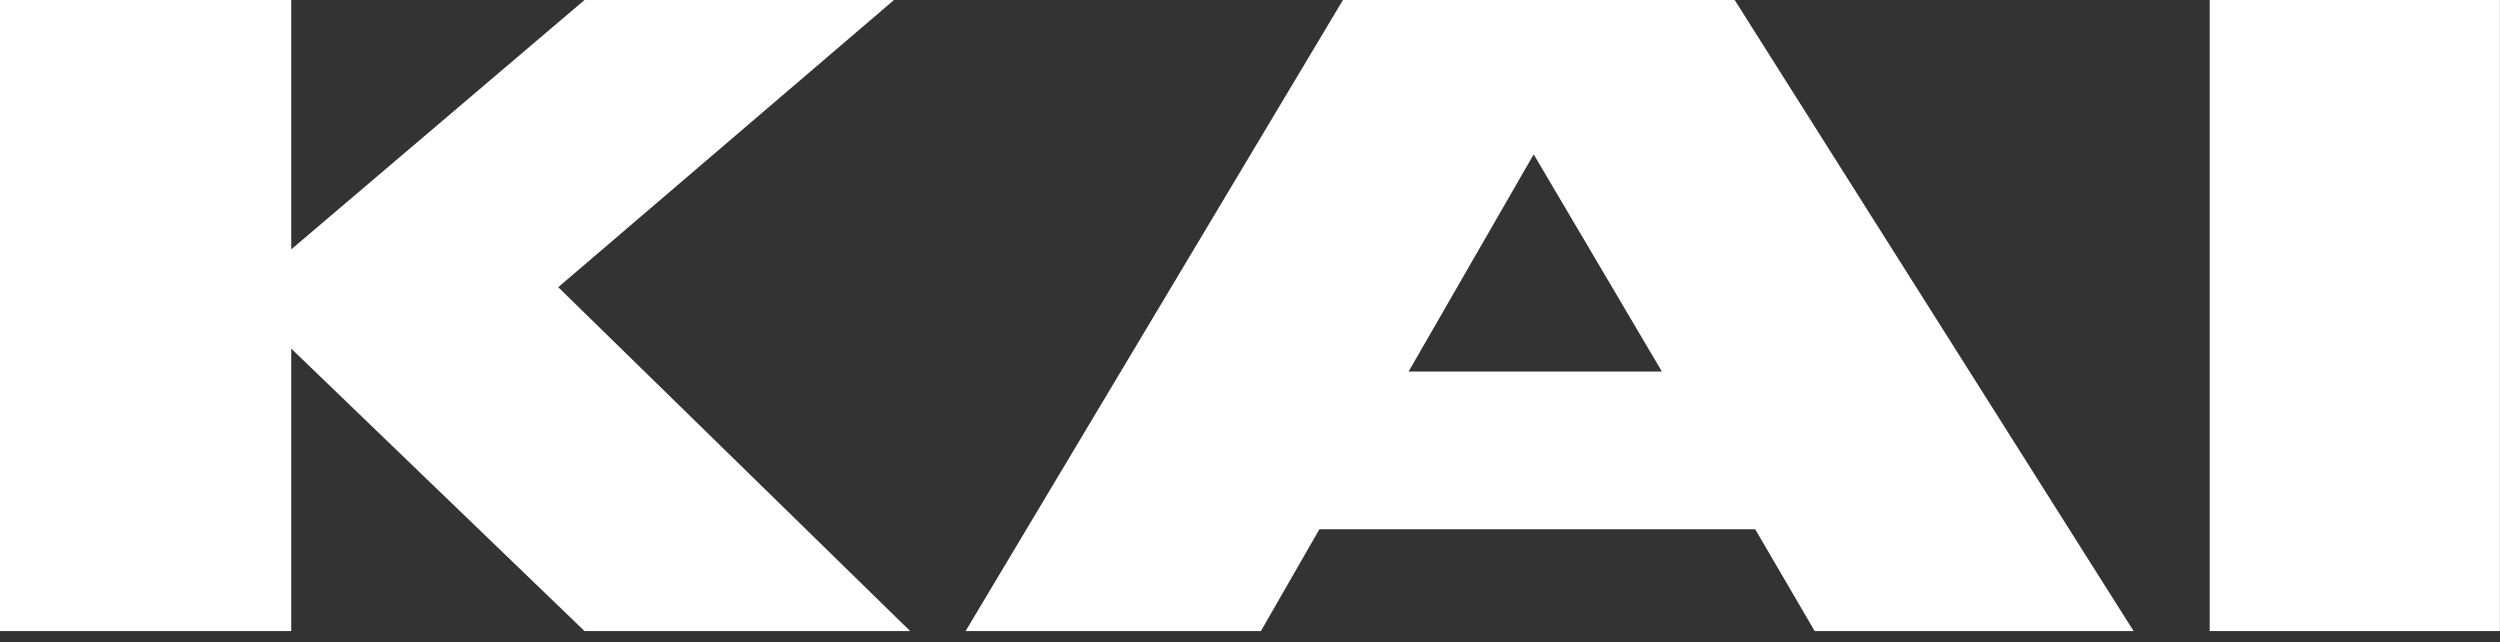
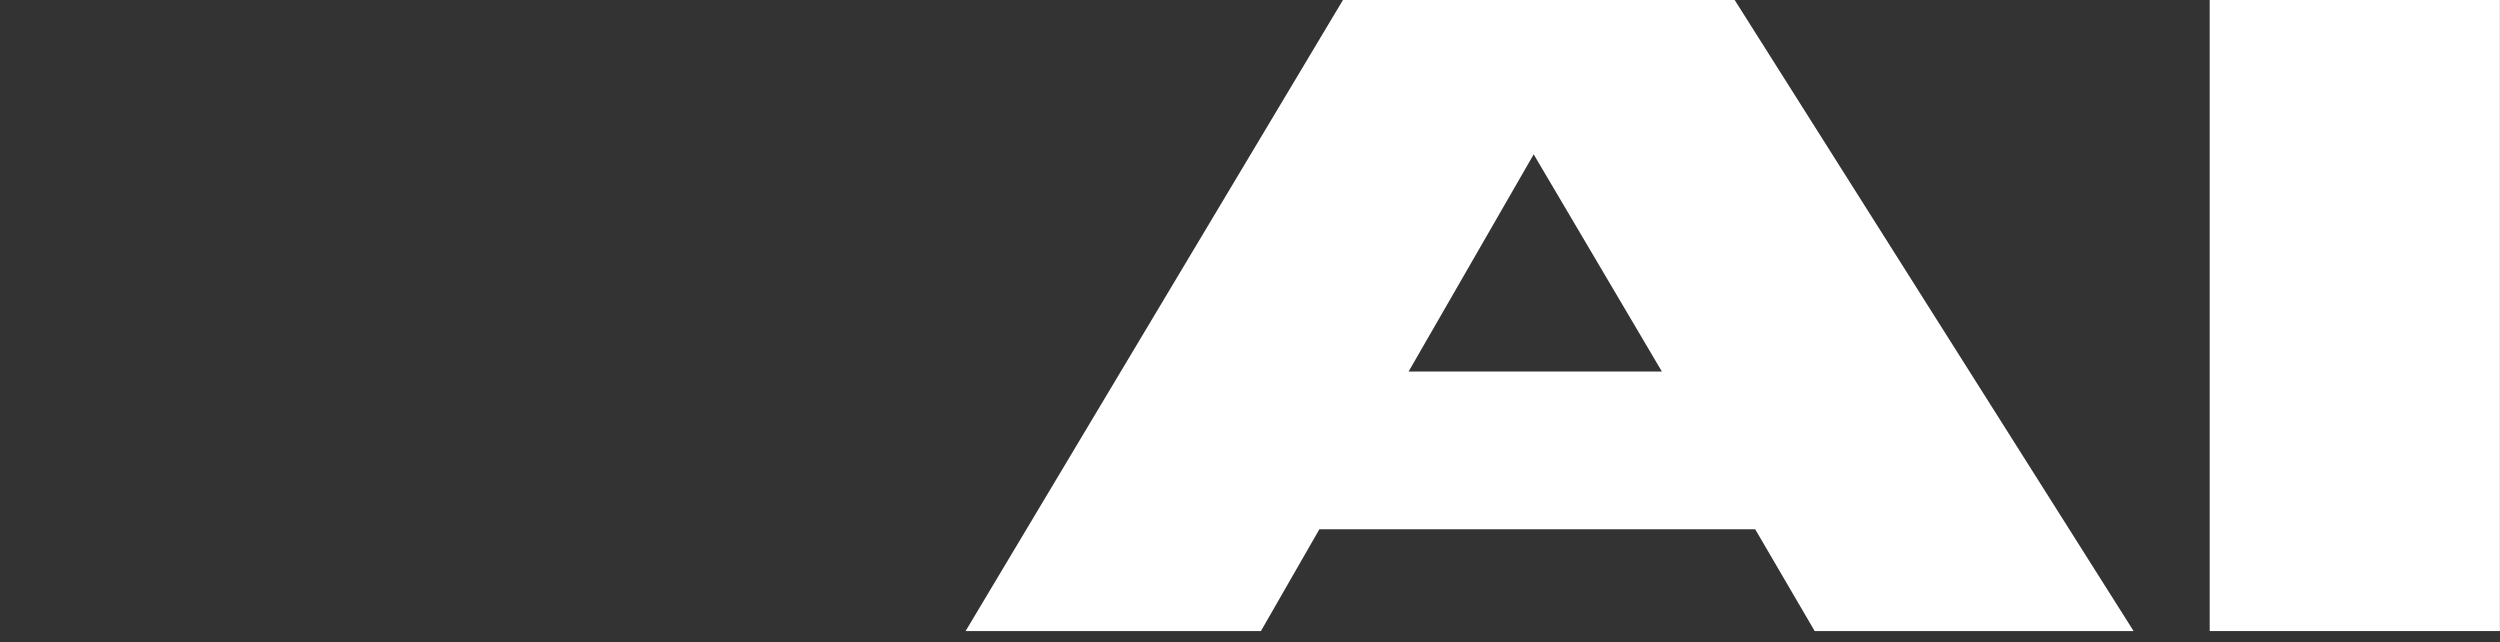
<svg xmlns="http://www.w3.org/2000/svg" width="109" height="28" viewBox="0 0 109 28" fill="none">
  <rect x="0" y="0" width="109" height="28" fill="#333333" stroke="none" />
-   <path d="M12.698 27.514V15.199L25.485 27.514H39.683L24.339 12.522L38.978 0H25.485L12.698 10.872V0H0V27.514H12.698Z" fill="white" />
  <path d="M72.458 16.198H61.415L66.869 6.73L72.458 16.198ZM79.12 27.514H93.025L75.632 0H58.553L42.1 27.514H54.976L57.525 23.076H76.527L79.12 27.514Z" fill="white" />
  <path d="M108.996 0H96.343V27.514H108.996V0Z" fill="white" />
</svg>